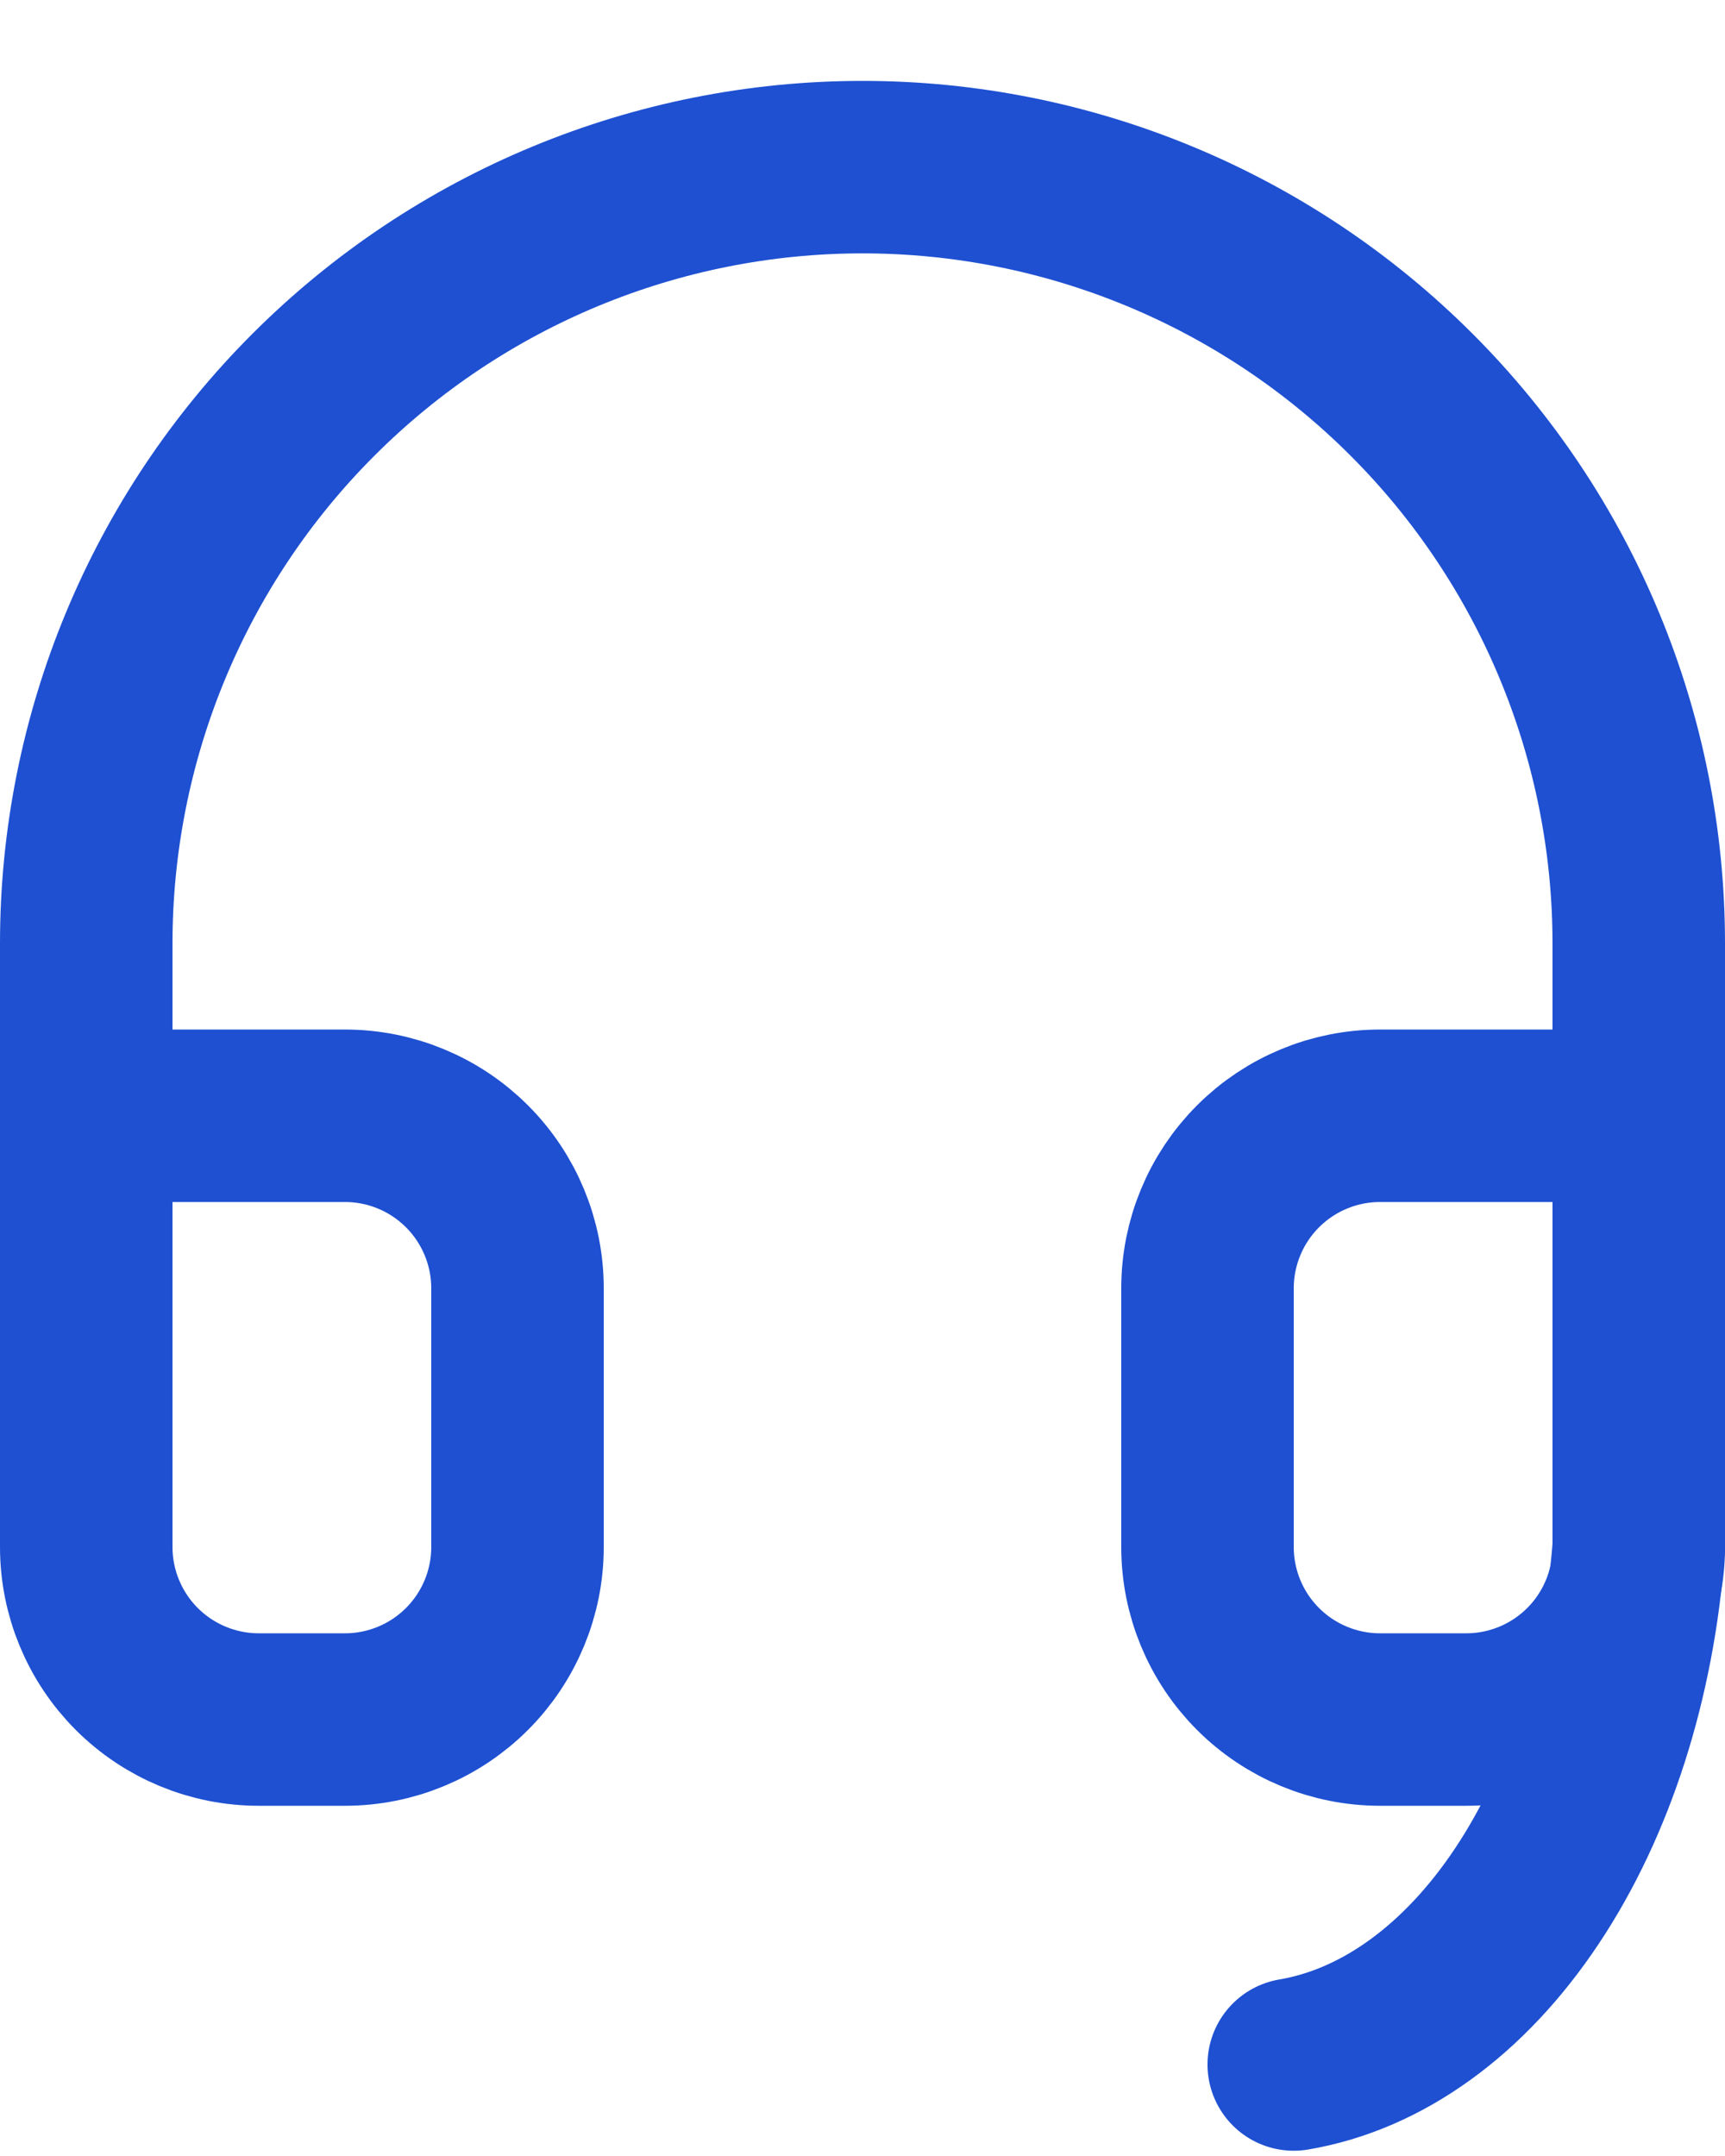
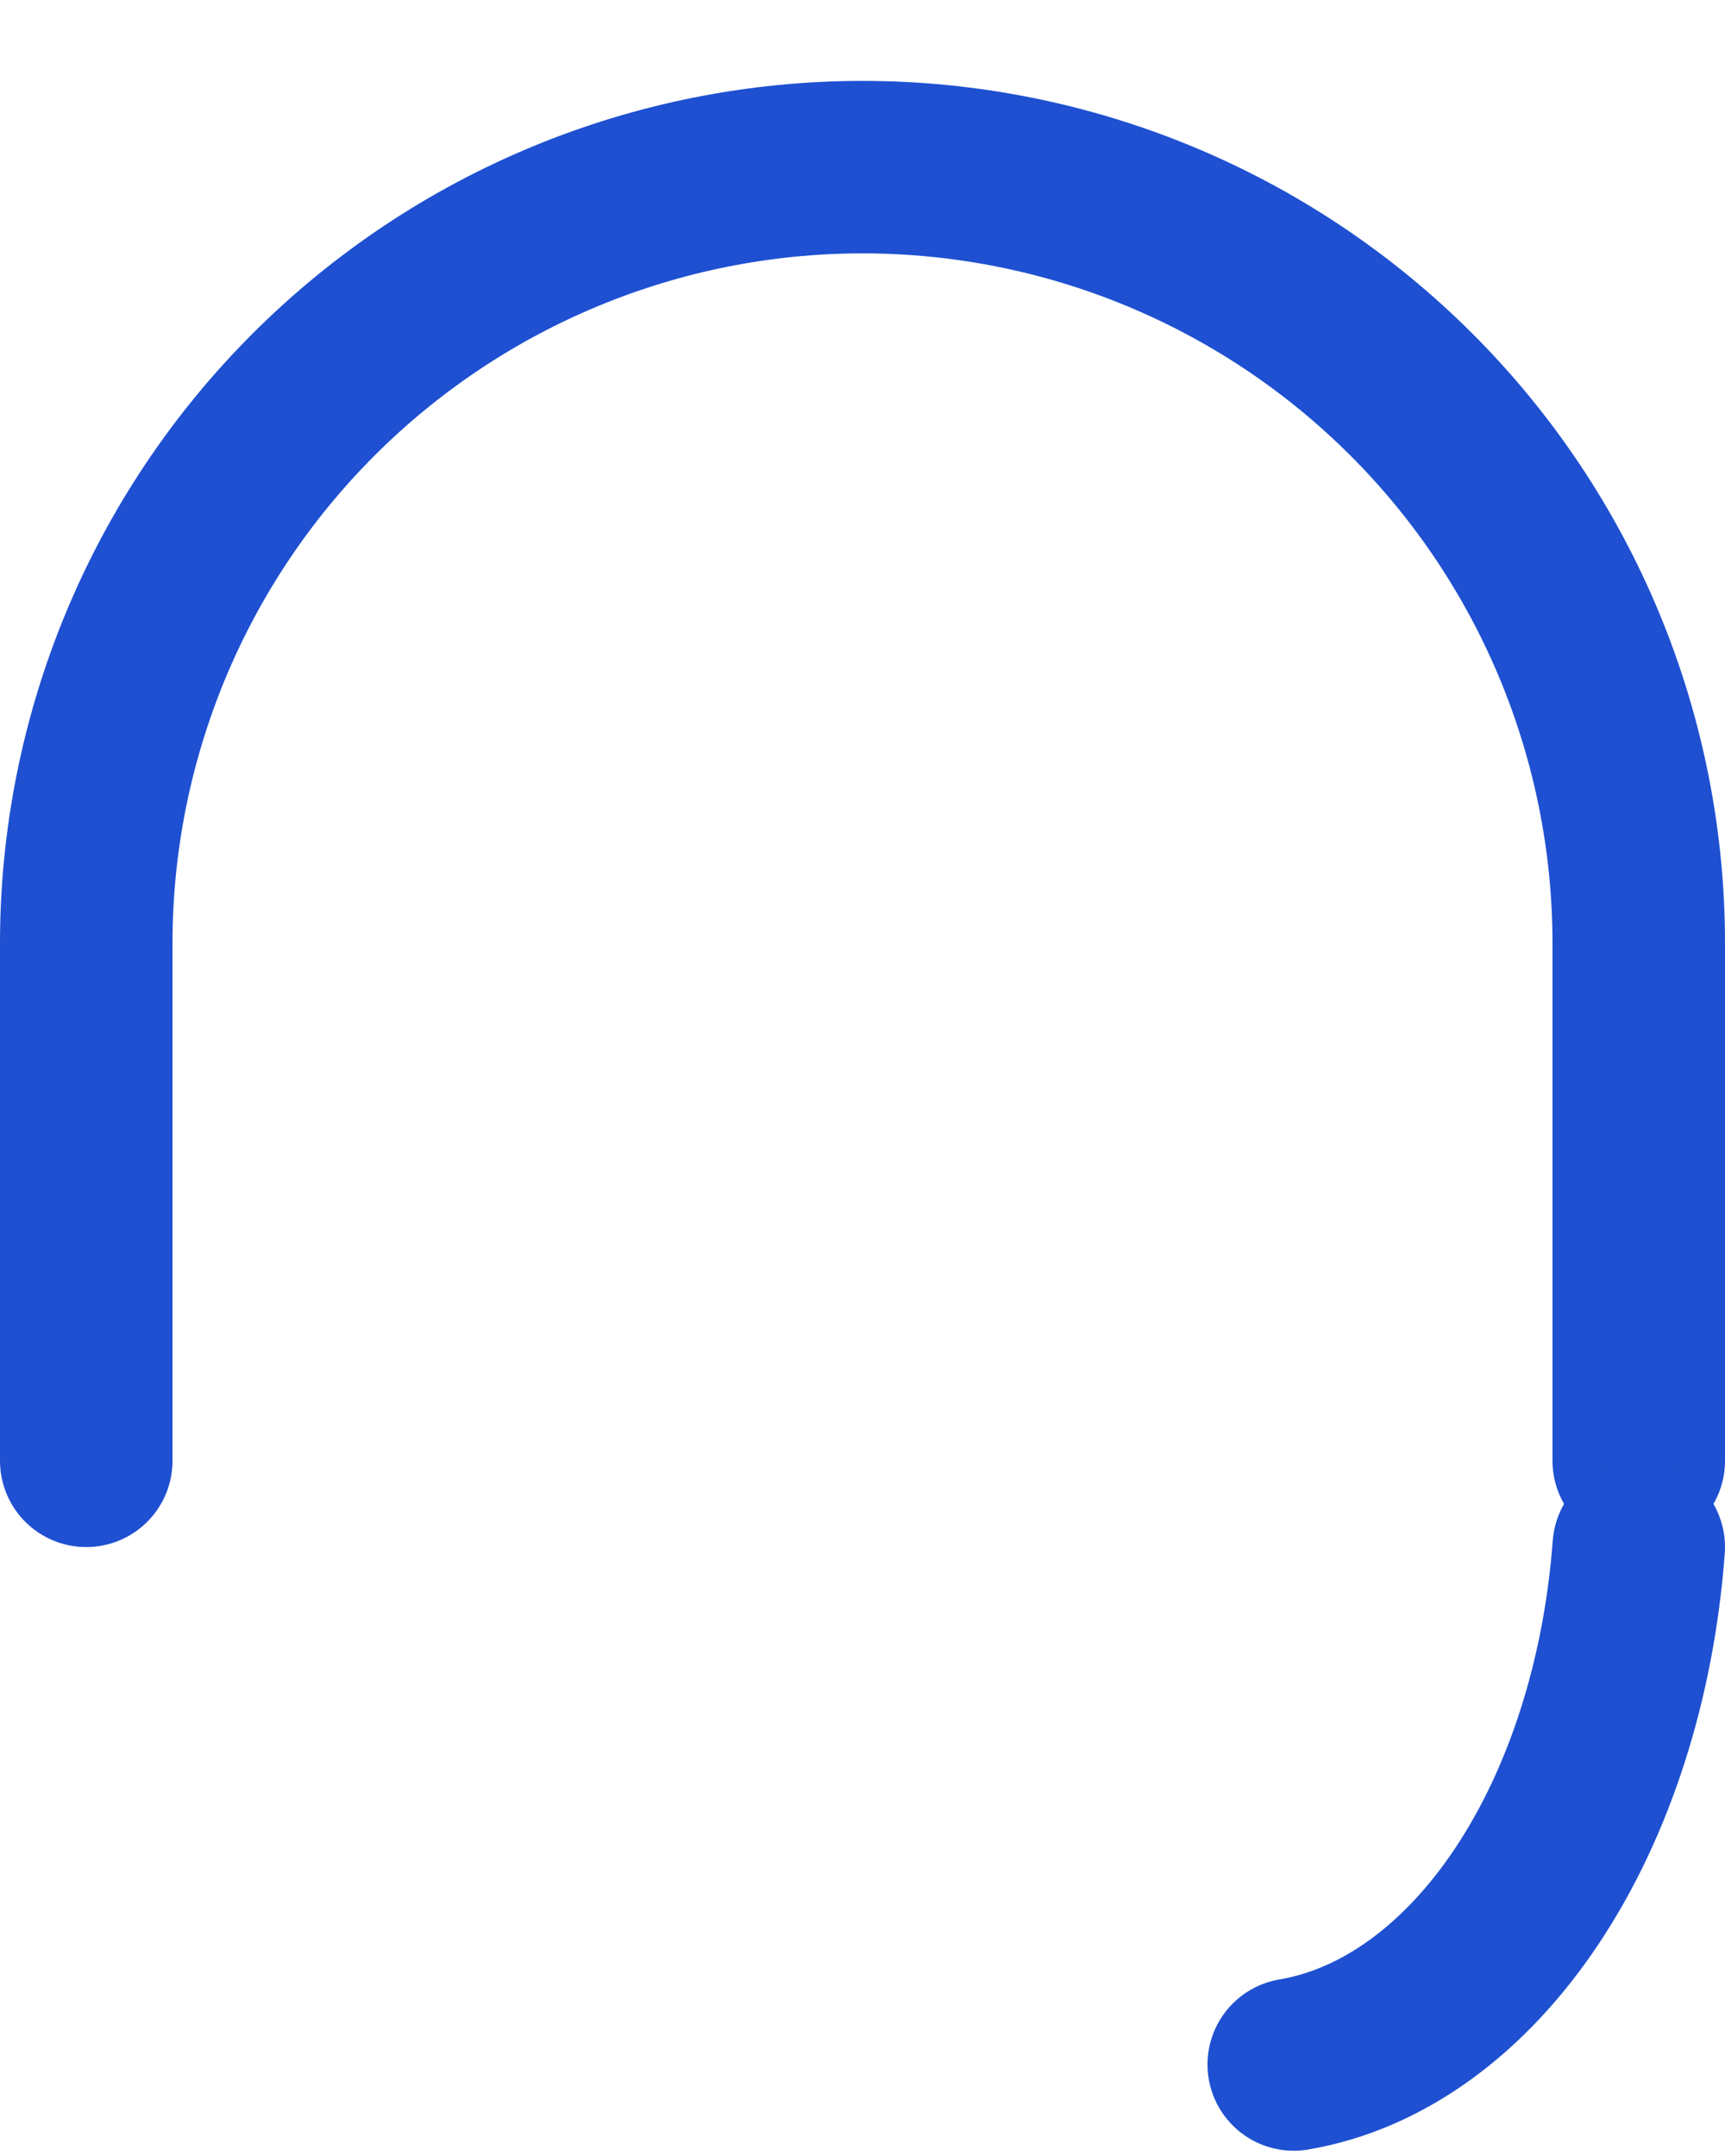
<svg xmlns="http://www.w3.org/2000/svg" width="20" height="25" viewBox="0 0 20 25" fill="none">
  <path d="M1 16.939V10.938C1 8.552 1.948 6.262 3.636 4.575C5.324 2.887 7.613 1.938 10 1.938C12.387 1.938 14.676 2.887 16.364 4.575C18.052 6.262 19 8.552 19 10.938V16.939" stroke="#1E50D1" stroke-width="2" stroke-linecap="round" stroke-linejoin="round" />
-   <path d="M19 17.939C19 18.469 18.789 18.978 18.414 19.353C18.039 19.728 17.53 19.939 17 19.939H16C15.47 19.939 14.961 19.728 14.586 19.353C14.211 18.978 14 18.469 14 17.939V14.938C14 14.408 14.211 13.899 14.586 13.524C14.961 13.149 15.47 12.938 16 12.938H19V17.939ZM1 17.939C1 18.469 1.211 18.978 1.586 19.353C1.961 19.728 2.47 19.939 3 19.939H4C4.53 19.939 5.039 19.728 5.414 19.353C5.789 18.978 6 18.469 6 17.939V14.938C6 14.408 5.789 13.899 5.414 13.524C5.039 13.149 4.53 12.938 4 12.938H1V17.939Z" stroke="#1E50D1" stroke-width="2" stroke-linecap="round" stroke-linejoin="round" />
  <path d="M19 17.939C18.886 19.47 18.429 20.898 17.702 21.988C16.975 23.079 16.022 23.766 15 23.939" stroke="#1E50D1" stroke-width="2" stroke-linecap="round" stroke-linejoin="round" />
</svg>